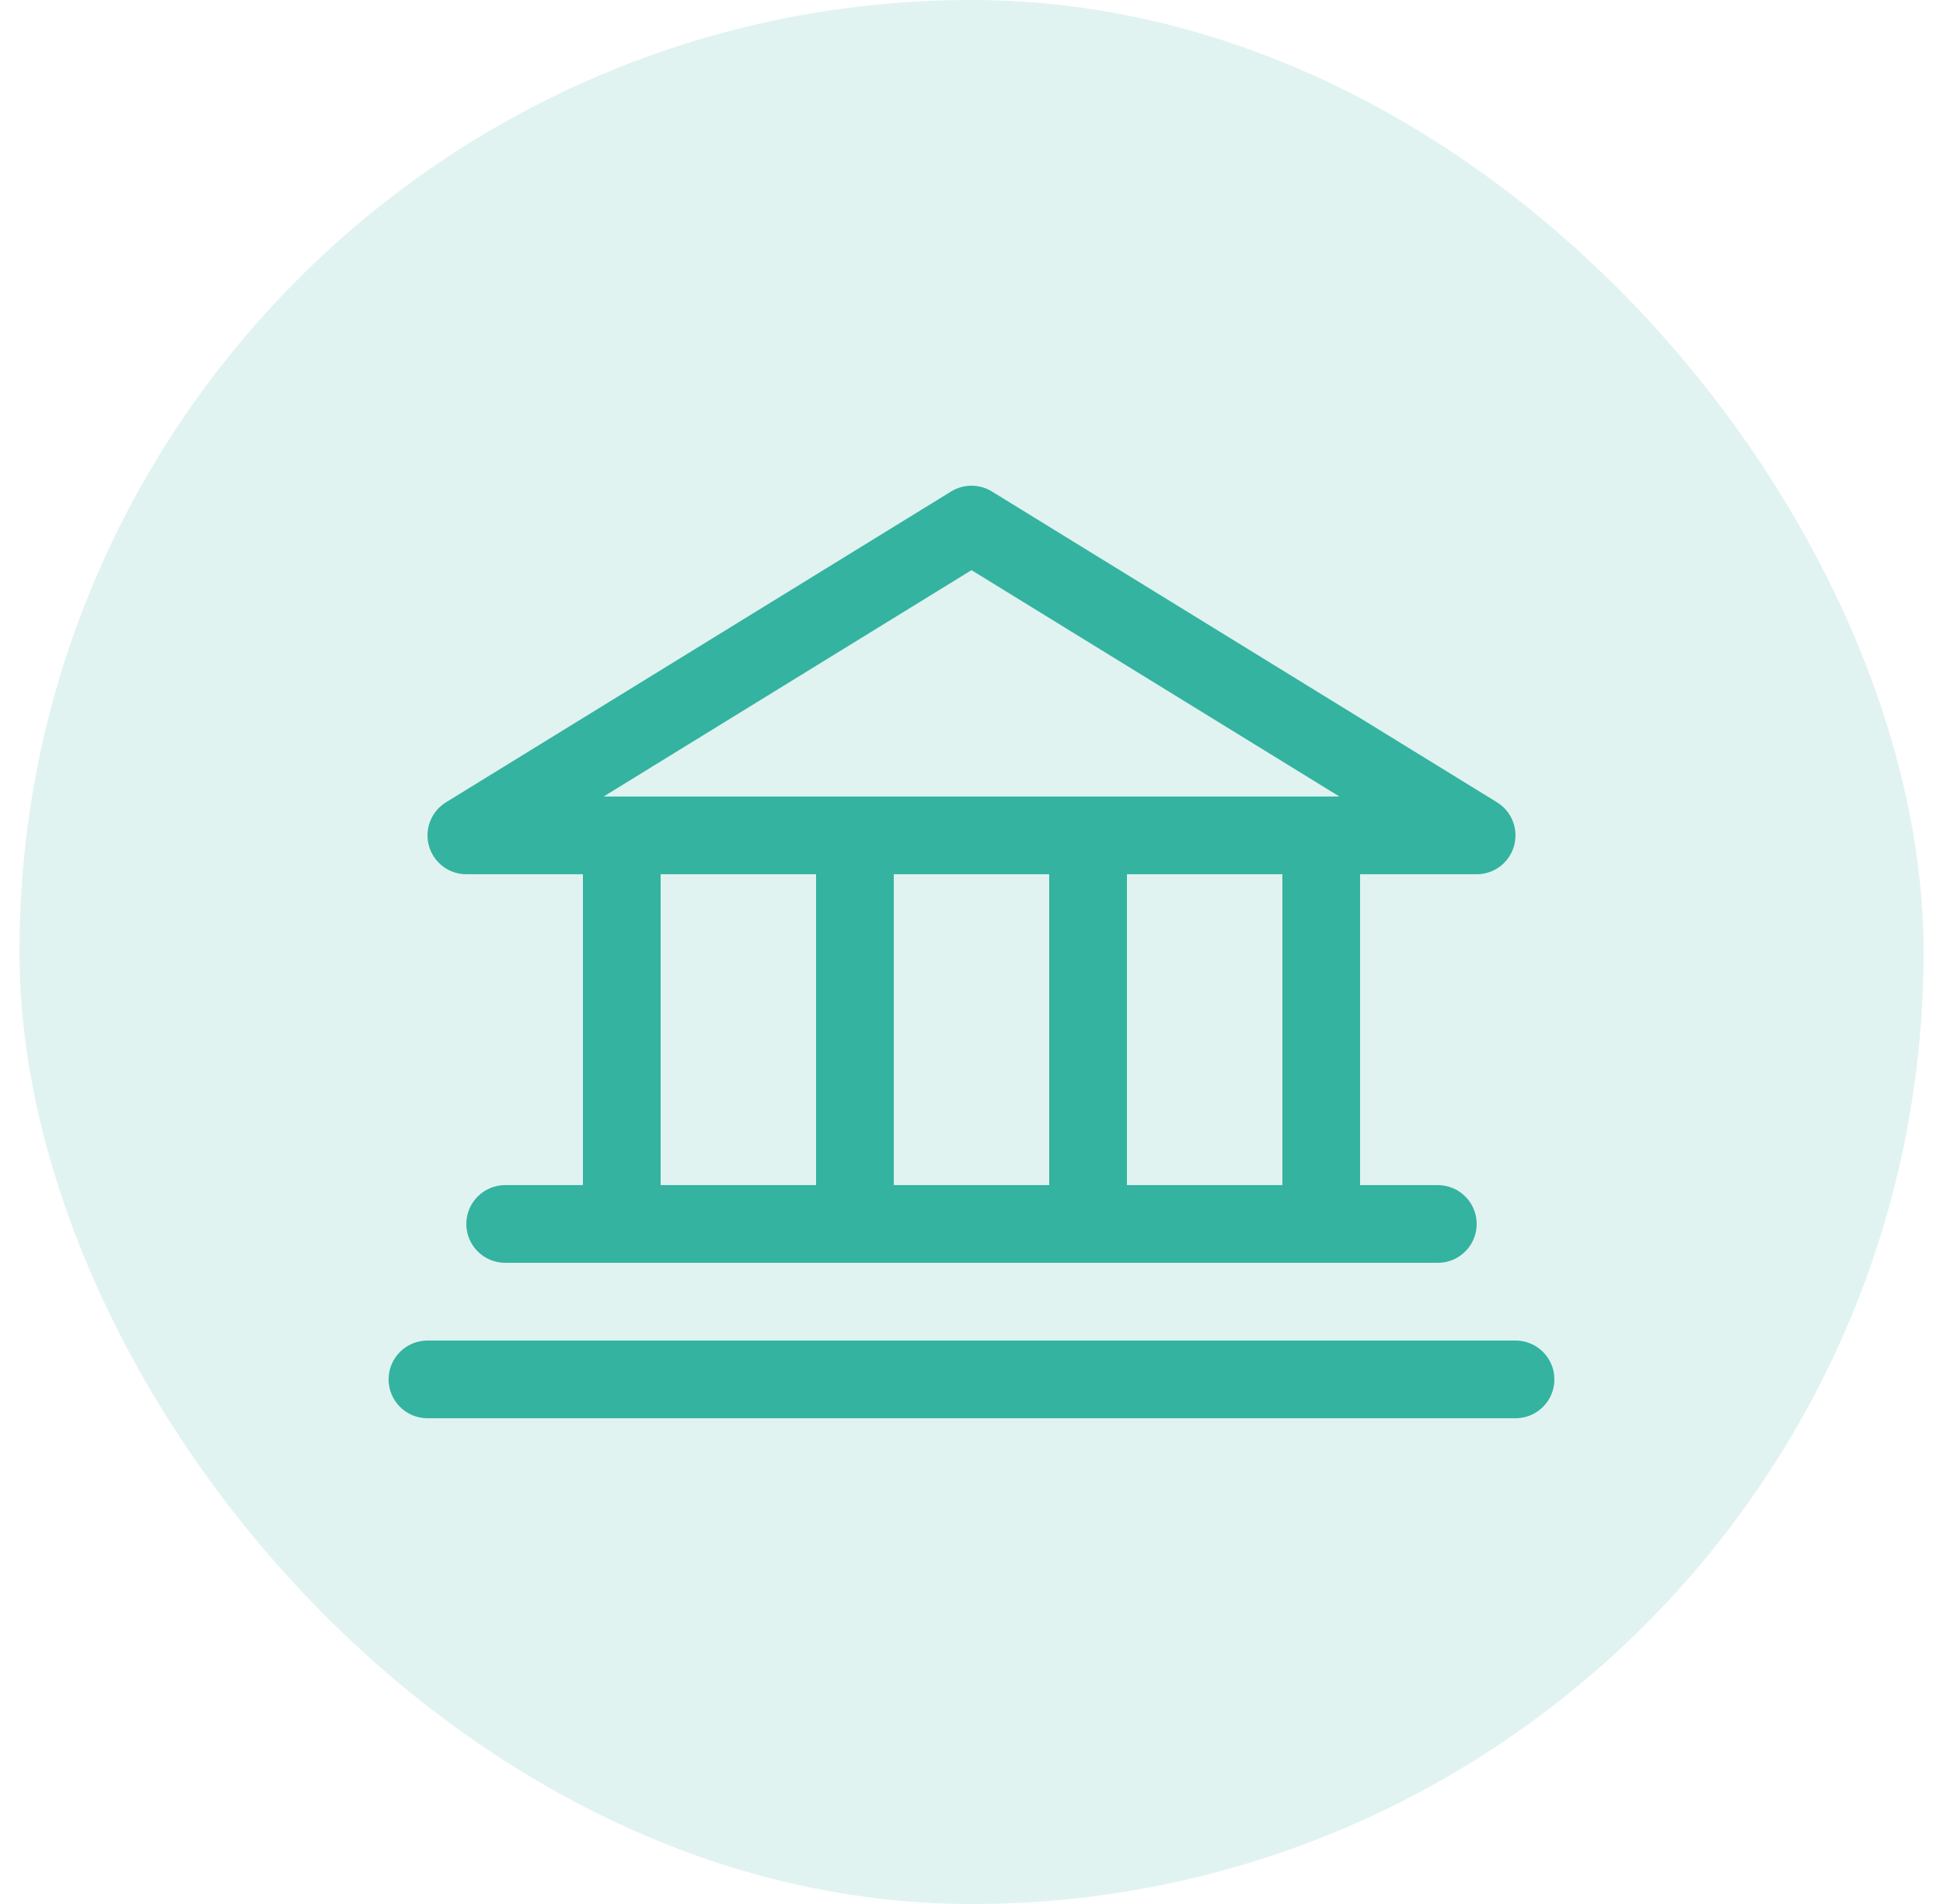
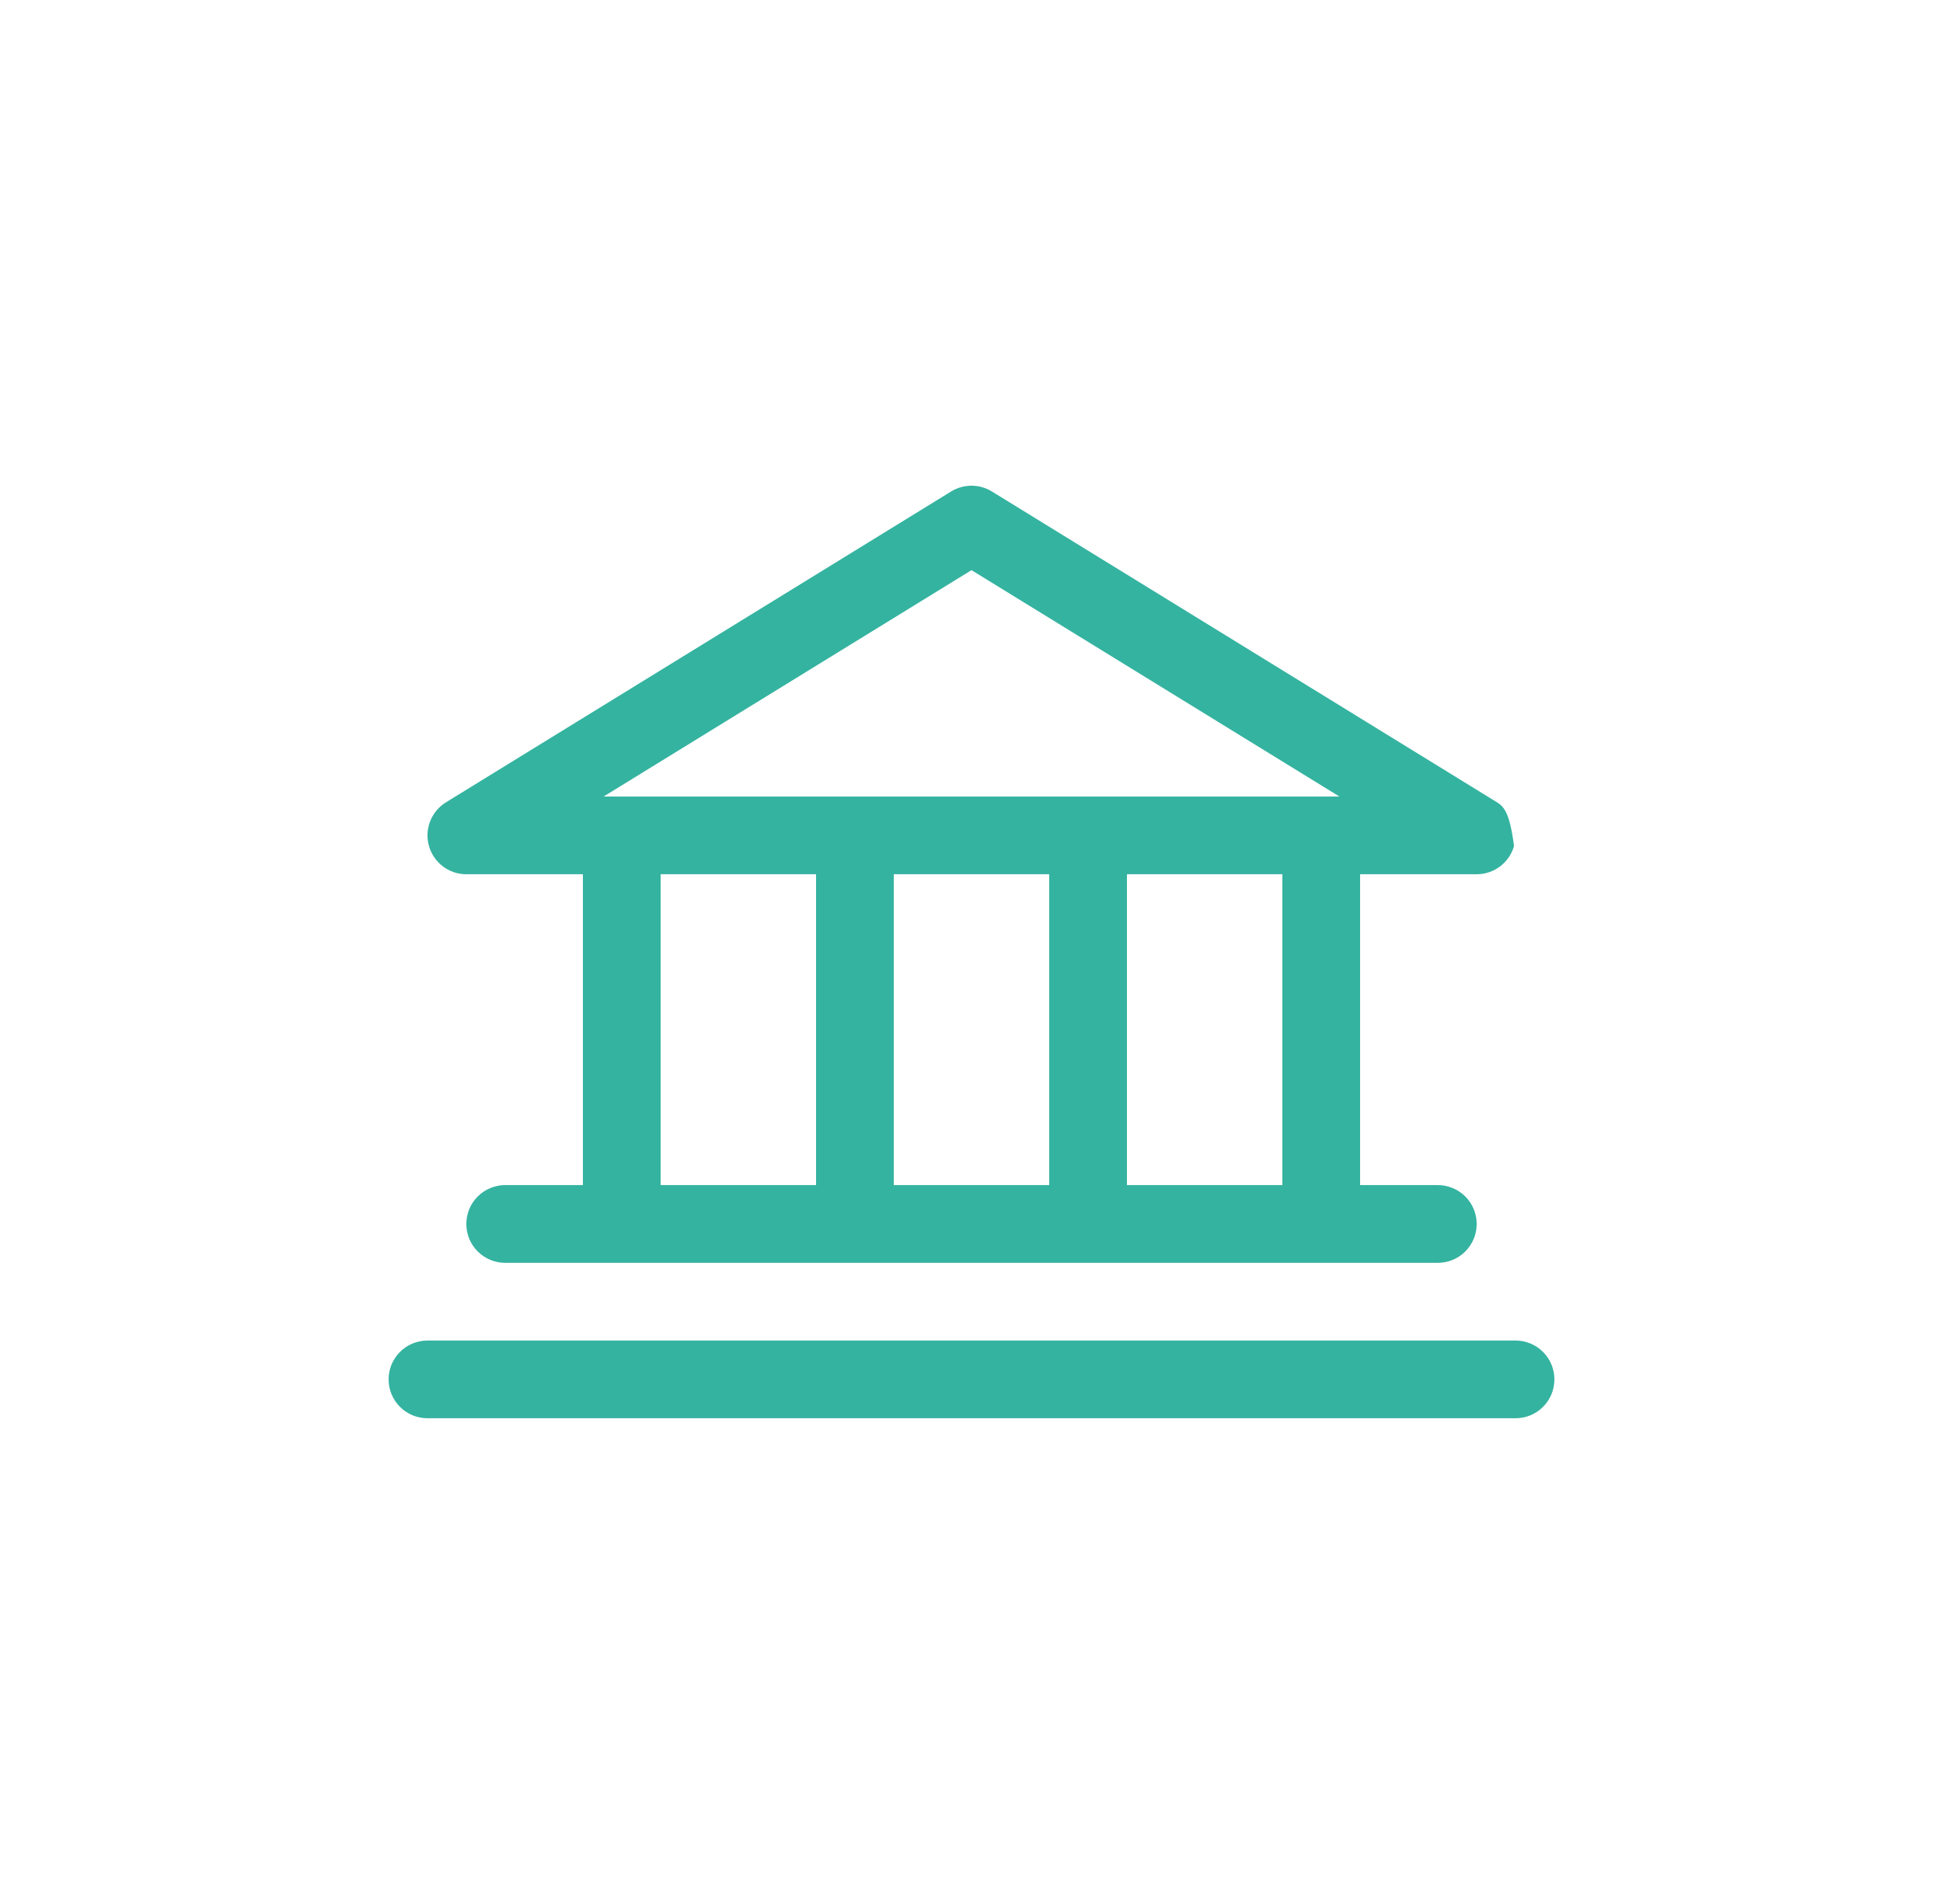
<svg xmlns="http://www.w3.org/2000/svg" width="50" height="49" viewBox="0 0 50 49" fill="none">
-   <rect x="0.5" width="49" height="49" rx="24.5" fill="#34B3A0" fill-opacity="0.15" />
-   <path d="M12 22.499H15V30.499H13C12.735 30.499 12.48 30.605 12.293 30.792C12.105 30.98 12 31.234 12 31.499C12 31.765 12.105 32.019 12.293 32.206C12.48 32.394 12.735 32.499 13 32.499H37C37.265 32.499 37.52 32.394 37.707 32.206C37.895 32.019 38 31.765 38 31.499C38 31.234 37.895 30.98 37.707 30.792C37.52 30.605 37.265 30.499 37 30.499H35V22.499H38C38.218 22.499 38.429 22.428 38.603 22.297C38.776 22.165 38.902 21.981 38.961 21.772C39.02 21.562 39.01 21.339 38.931 21.137C38.852 20.934 38.709 20.762 38.524 20.648L25.524 12.648C25.366 12.551 25.185 12.5 25 12.5C24.815 12.5 24.634 12.551 24.476 12.648L11.476 20.648C11.291 20.762 11.148 20.934 11.069 21.137C10.99 21.339 10.979 21.562 11.039 21.772C11.098 21.981 11.224 22.165 11.397 22.297C11.571 22.428 11.782 22.499 12 22.499ZM17 22.499H21V30.499H17V22.499ZM27 22.499V30.499H23V22.499H27ZM33 30.499H29V22.499H33V30.499ZM25 14.673L34.468 20.499H15.533L25 14.673ZM40 35.499C40 35.765 39.895 36.019 39.707 36.206C39.52 36.394 39.265 36.499 39 36.499H11C10.735 36.499 10.48 36.394 10.293 36.206C10.105 36.019 10 35.765 10 35.499C10 35.234 10.105 34.98 10.293 34.792C10.48 34.605 10.735 34.499 11 34.499H39C39.265 34.499 39.52 34.605 39.707 34.792C39.895 34.98 40 35.234 40 35.499Z" fill="#34B3A0" />
+   <path d="M12 22.499H15V30.499H13C12.735 30.499 12.48 30.605 12.293 30.792C12.105 30.98 12 31.234 12 31.499C12 31.765 12.105 32.019 12.293 32.206C12.48 32.394 12.735 32.499 13 32.499H37C37.265 32.499 37.52 32.394 37.707 32.206C37.895 32.019 38 31.765 38 31.499C38 31.234 37.895 30.98 37.707 30.792C37.52 30.605 37.265 30.499 37 30.499H35V22.499H38C38.218 22.499 38.429 22.428 38.603 22.297C38.776 22.165 38.902 21.981 38.961 21.772C38.852 20.934 38.709 20.762 38.524 20.648L25.524 12.648C25.366 12.551 25.185 12.5 25 12.5C24.815 12.5 24.634 12.551 24.476 12.648L11.476 20.648C11.291 20.762 11.148 20.934 11.069 21.137C10.99 21.339 10.979 21.562 11.039 21.772C11.098 21.981 11.224 22.165 11.397 22.297C11.571 22.428 11.782 22.499 12 22.499ZM17 22.499H21V30.499H17V22.499ZM27 22.499V30.499H23V22.499H27ZM33 30.499H29V22.499H33V30.499ZM25 14.673L34.468 20.499H15.533L25 14.673ZM40 35.499C40 35.765 39.895 36.019 39.707 36.206C39.52 36.394 39.265 36.499 39 36.499H11C10.735 36.499 10.48 36.394 10.293 36.206C10.105 36.019 10 35.765 10 35.499C10 35.234 10.105 34.98 10.293 34.792C10.48 34.605 10.735 34.499 11 34.499H39C39.265 34.499 39.52 34.605 39.707 34.792C39.895 34.98 40 35.234 40 35.499Z" fill="#34B3A0" />
</svg>